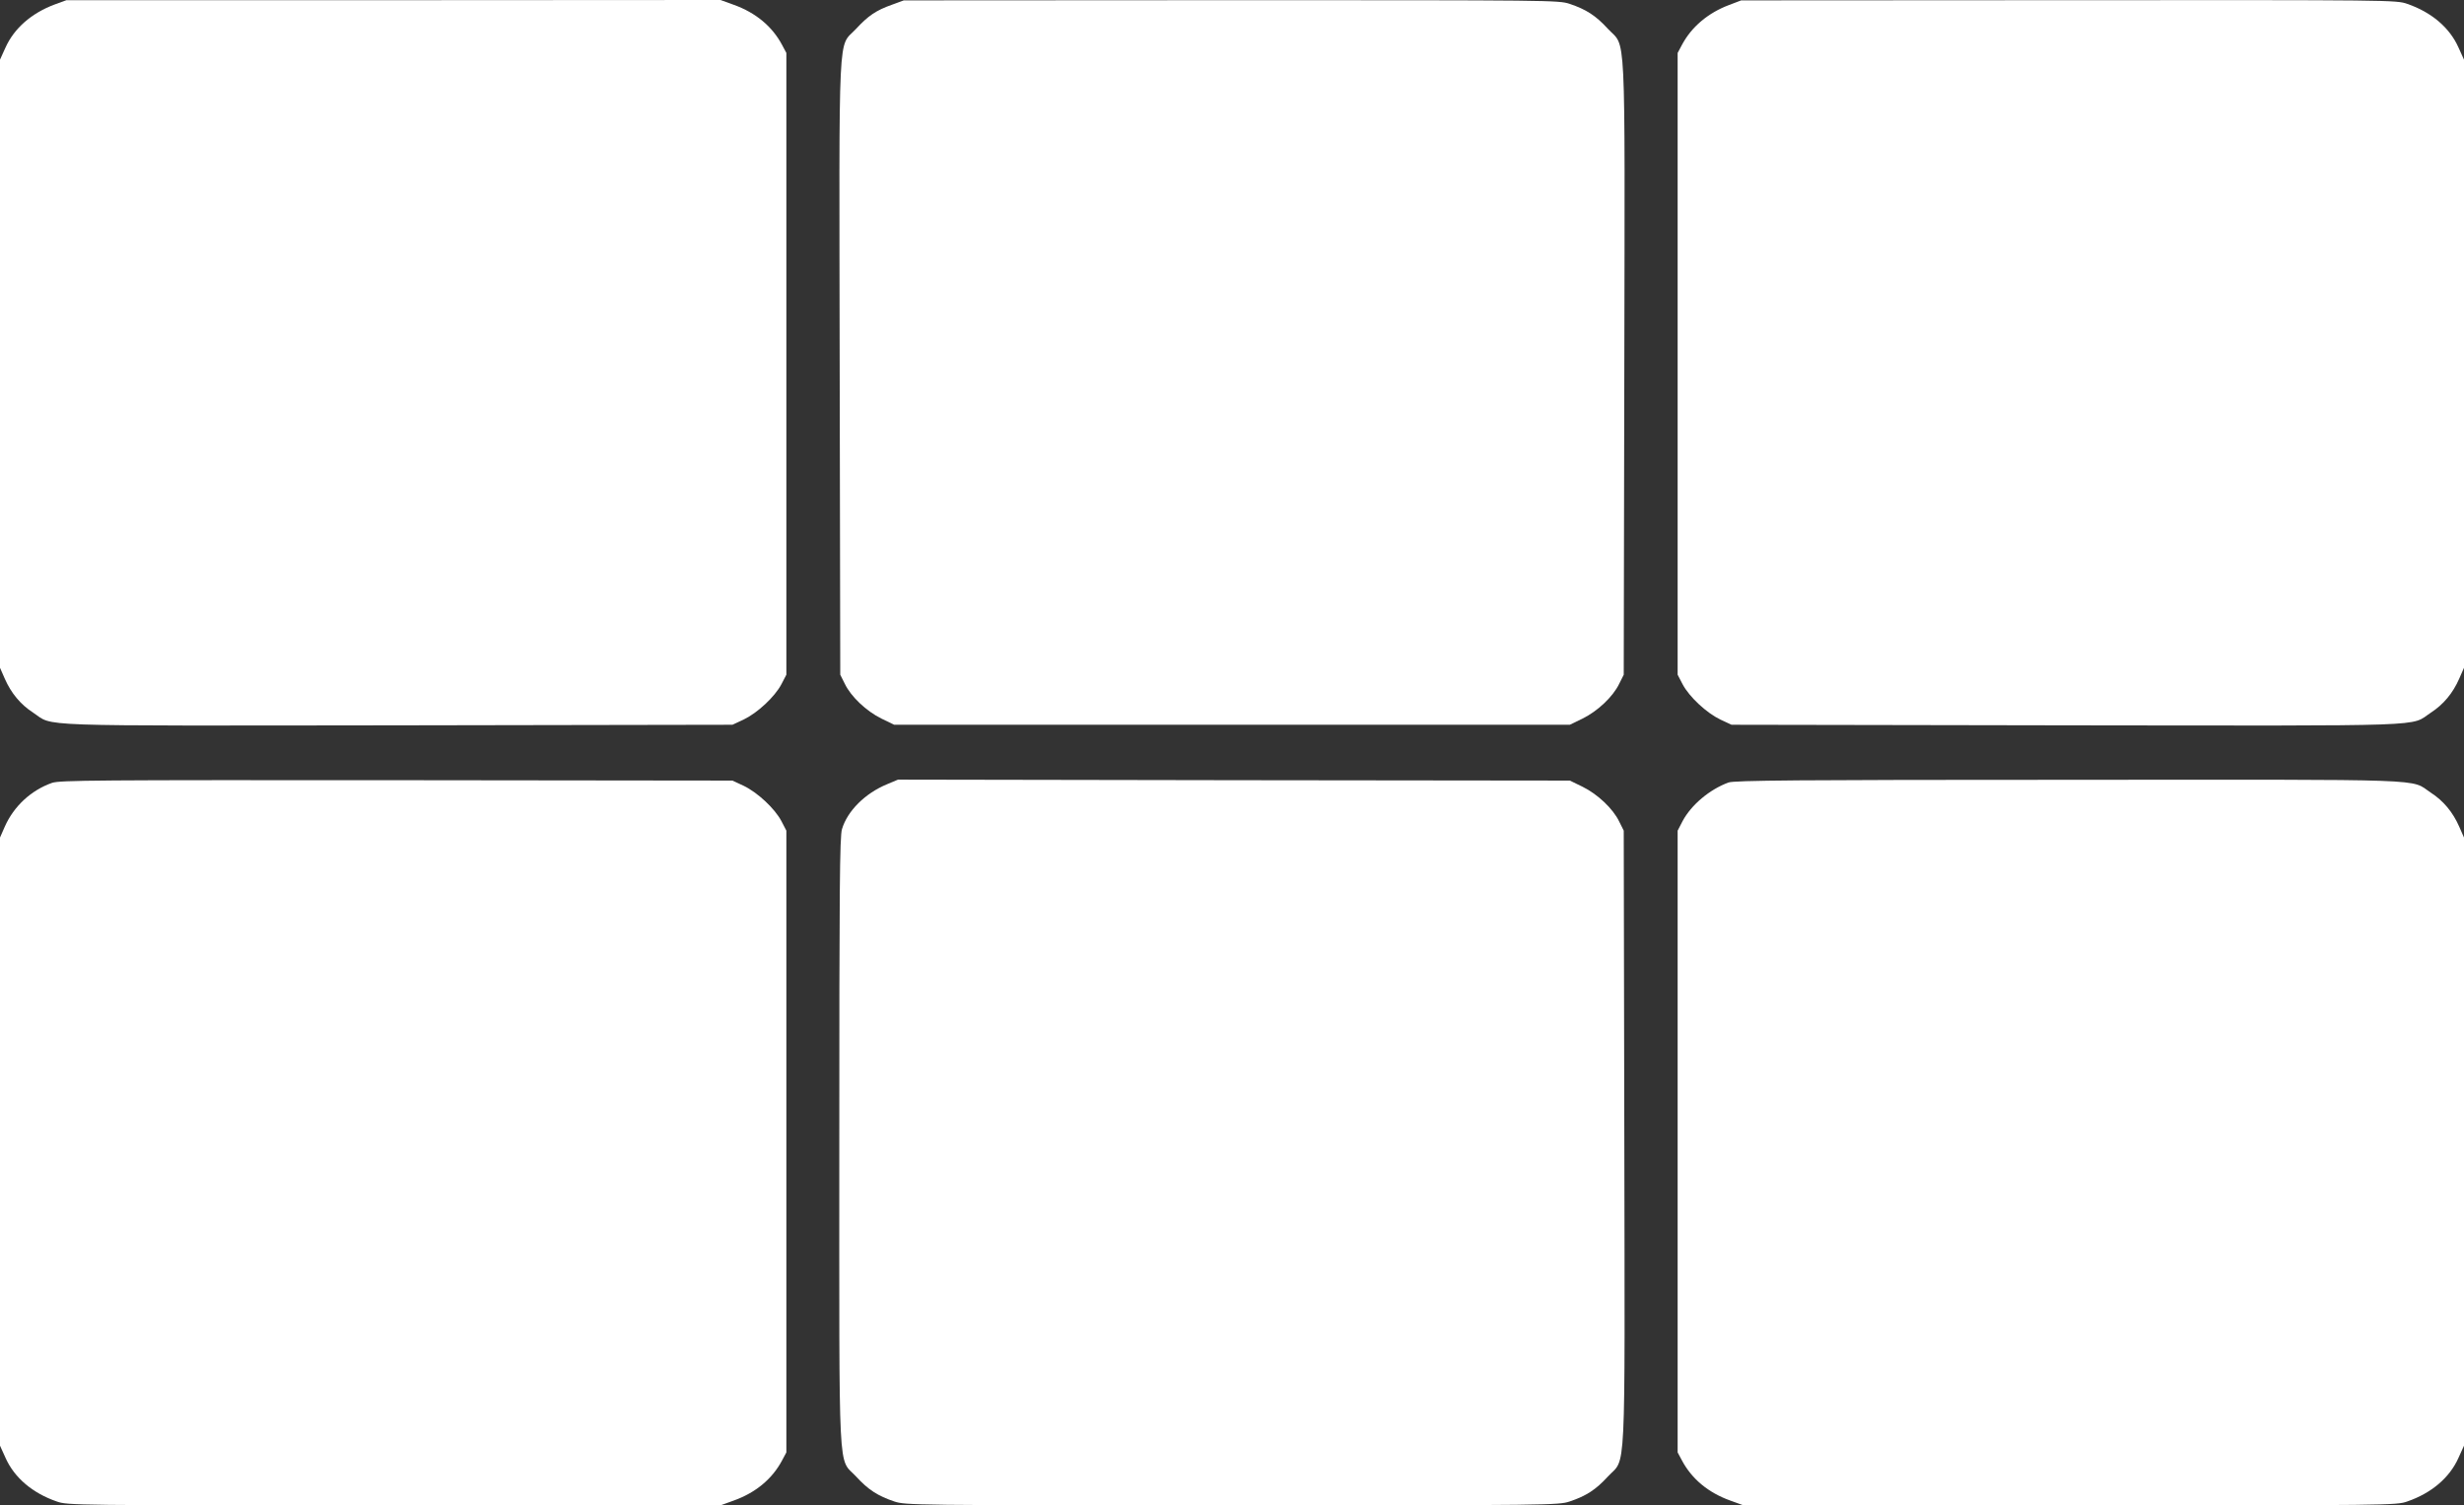
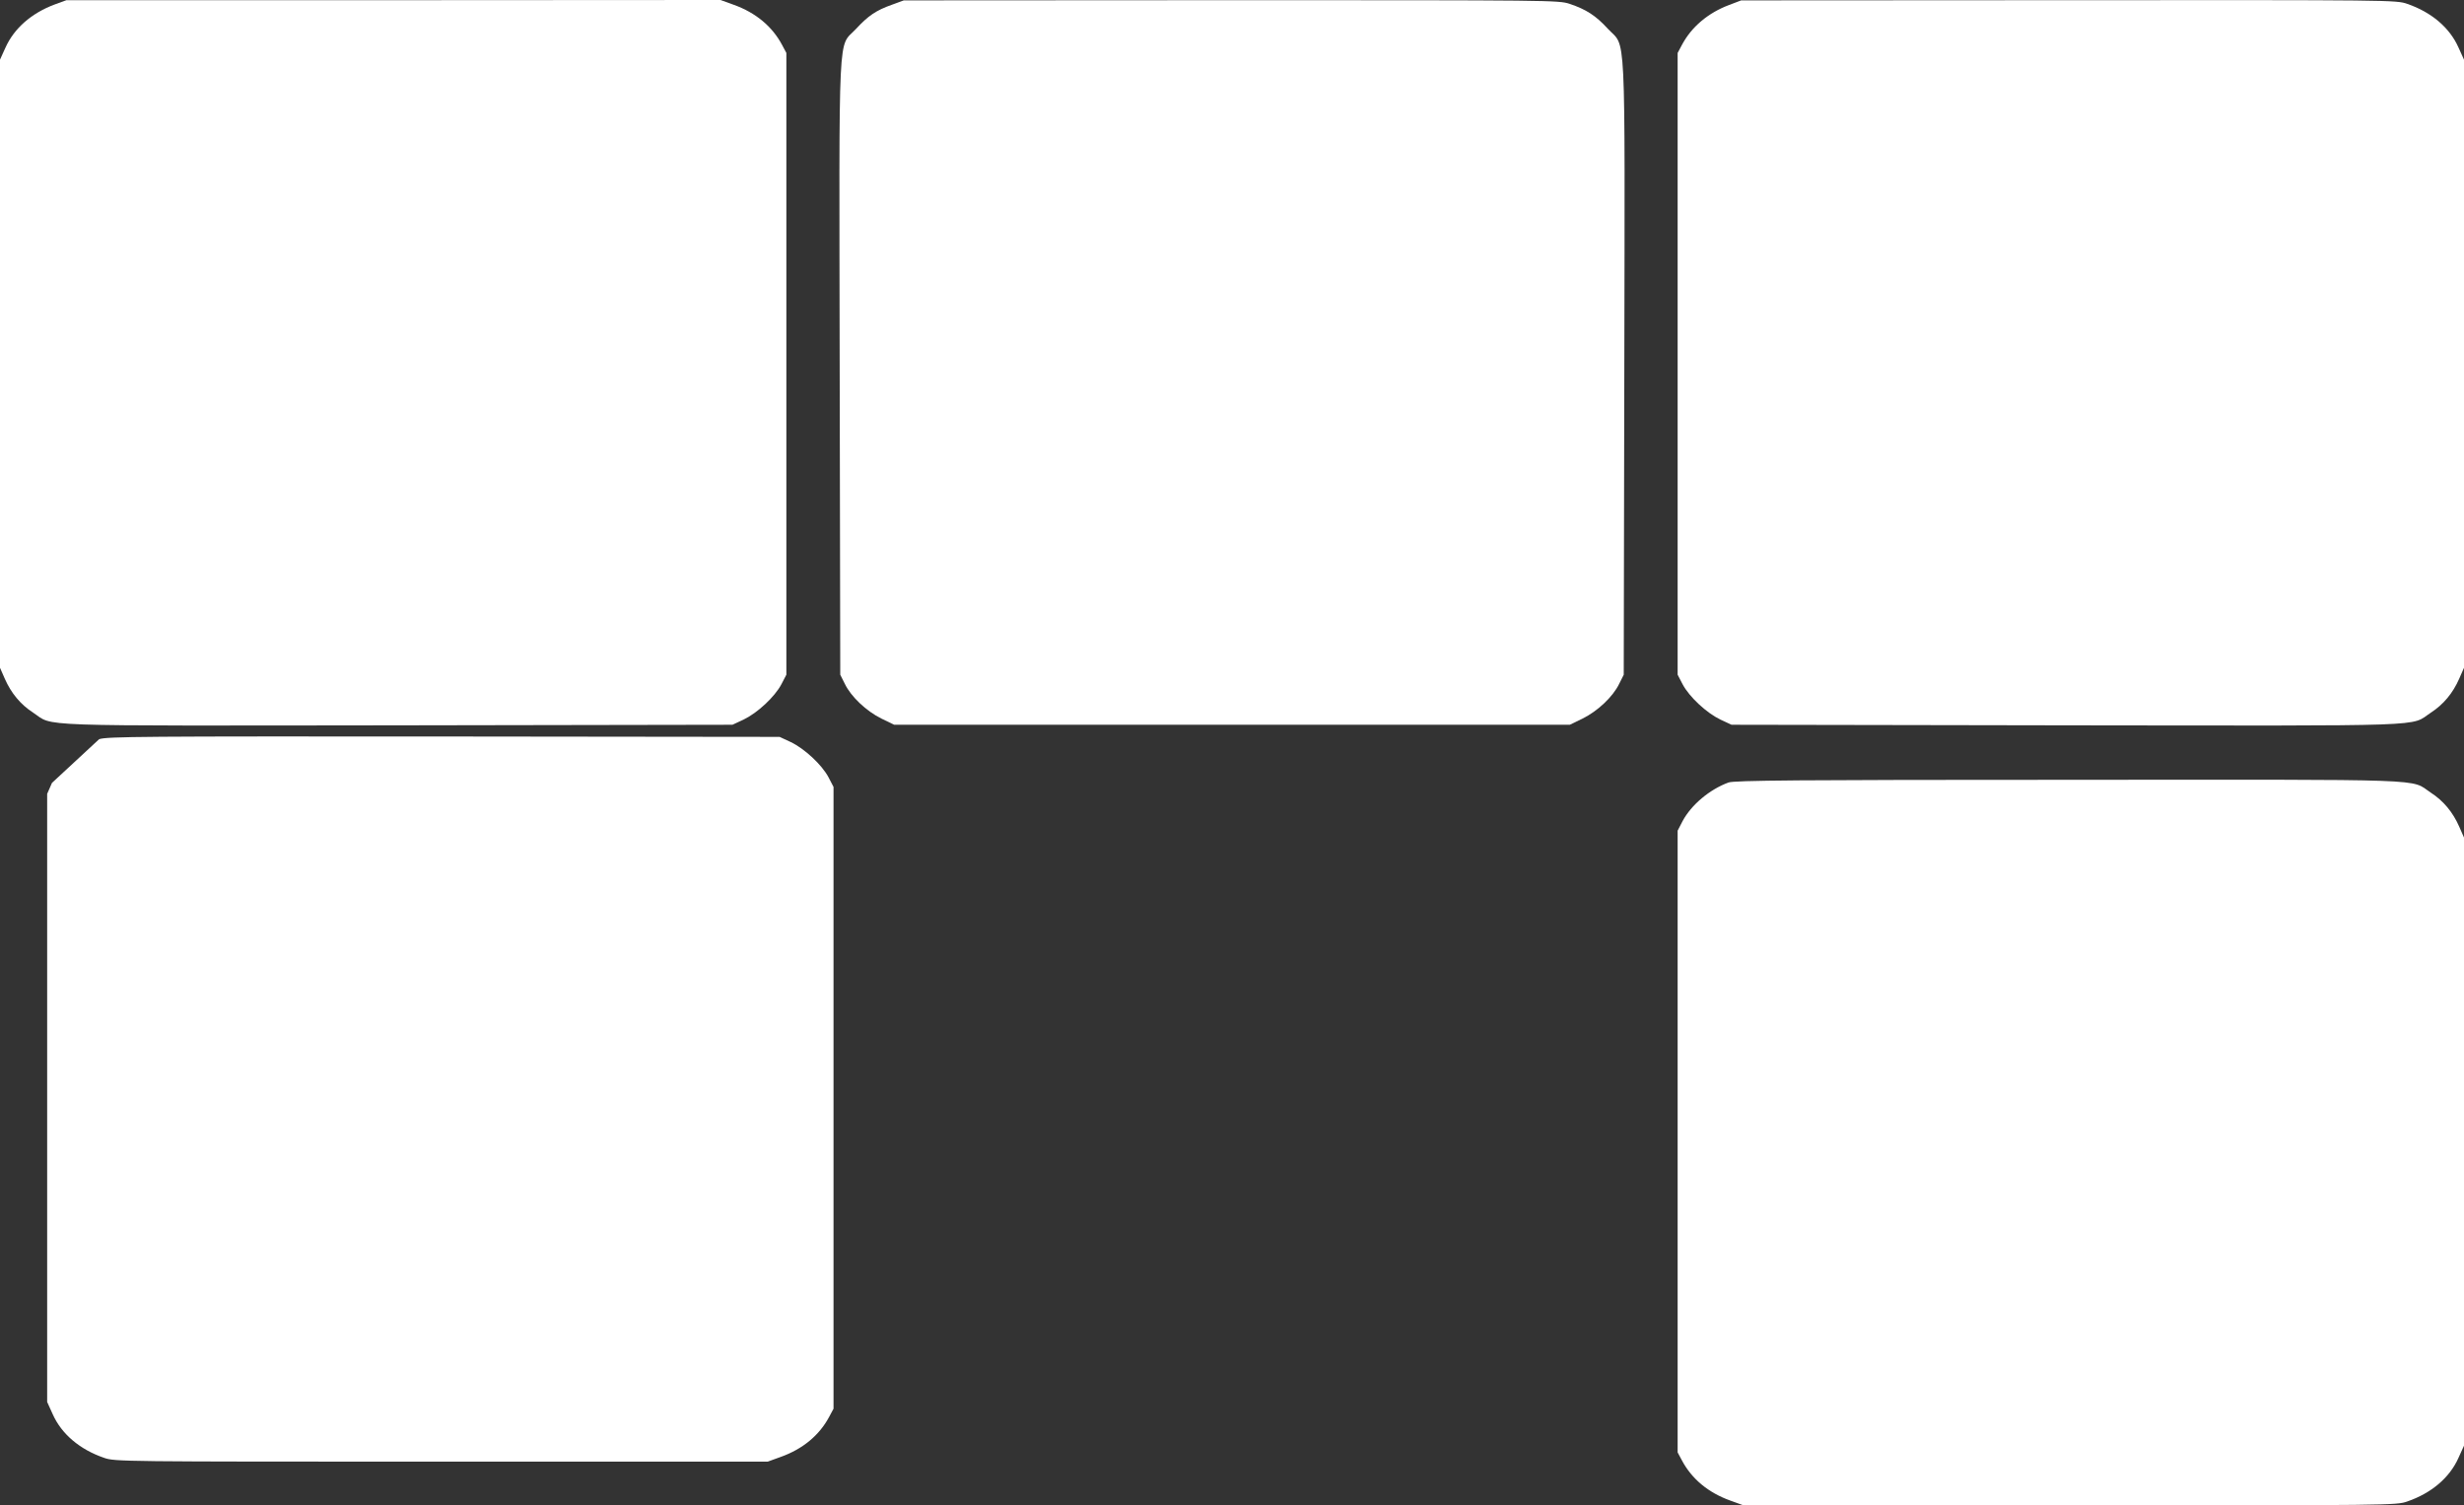
<svg xmlns="http://www.w3.org/2000/svg" version="1.0" width="1280pt" height="782pt" viewBox="0 0 1280 782" preserveAspectRatio="xMidYMid meet">
  <rect x="0" y="0" width="1280" height="782" fill="#333333" stroke="none" />
  <g transform="translate(0,782) scale(0.1,-0.1)" fill="#ffffff" stroke="none">
    <path d="M282 7796 c-119 -45 -208 -123 -253 -222 l-29 -64 0 -1579 0 -1580 25 -57 c33 -75 82 -134 147 -176 112 -74 -43 -68 1893 -66 l1740 3 58 27 c71 34 161 117 196 183 l26 50 0 1615 0 1615 -23 43 c-51 95 -136 166 -250 207 l-69 25 -1699 -1 -1699 0 -63 -23z" />
    <path d="M4635 7796 c-85 -30 -125 -58 -189 -127 -94 -101 -87 55 -84 -1759 l3 -1595 24 -48 c32 -66 111 -141 190 -180 l66 -32 1755 0 1755 0 66 32 c79 39 158 114 190 180 l24 48 3 1595 c3 1815 10 1658 -85 1760 -63 69 -113 101 -199 130 -58 19 -90 19 -1759 19 l-1700 -1 -60 -22z" />
    <path d="M8982 7794 c-109 -41 -195 -114 -244 -206 l-23 -43 0 -1615 0 -1615 26 -50 c35 -66 125 -149 196 -183 l58 -27 1740 -3 c1936 -2 1781 -8 1893 66 65 42 114 101 147 176 l25 57 0 1580 0 1579 -29 64 c-46 103 -141 183 -266 226 -57 20 -81 20 -1759 19 l-1701 -1 -63 -24z" />
-     <path d="M270 3753 c-108 -38 -198 -121 -245 -227 l-25 -57 0 -1580 0 -1579 29 -64 c46 -103 141 -183 266 -226 57 -20 83 -20 1753 -20 l1695 0 69 25 c114 41 199 112 250 207 l23 43 0 1615 0 1615 -26 50 c-35 66 -125 149 -196 183 l-58 27 -1745 2 c-1562 1 -1750 0 -1790 -14z" />
-     <path d="M4608 3746 c-114 -47 -206 -139 -234 -233 -12 -38 -14 -313 -14 -1623 0 -1793 -8 -1638 87 -1740 63 -69 113 -101 199 -130 58 -19 91 -20 1754 -20 1663 0 1696 1 1754 20 86 29 136 61 199 130 95 102 88 -55 85 1760 l-3 1595 -24 48 c-32 66 -111 141 -190 180 l-66 32 -1745 2 -1745 3 -57 -24z" />
+     <path d="M270 3753 l-25 -57 0 -1580 0 -1579 29 -64 c46 -103 141 -183 266 -226 57 -20 83 -20 1753 -20 l1695 0 69 25 c114 41 199 112 250 207 l23 43 0 1615 0 1615 -26 50 c-35 66 -125 149 -196 183 l-58 27 -1745 2 c-1562 1 -1750 0 -1790 -14z" />
    <path d="M8979 3755 c-98 -36 -193 -116 -238 -200 l-26 -50 0 -1615 0 -1615 23 -43 c51 -95 136 -166 250 -207 l69 -25 1695 0 c1670 0 1696 0 1753 20 125 43 220 123 266 226 l29 64 0 1579 0 1580 -25 57 c-33 75 -82 134 -147 176 -112 74 43 68 -1882 67 -1410 0 -1738 -3 -1767 -14z" />
  </g>
</svg>